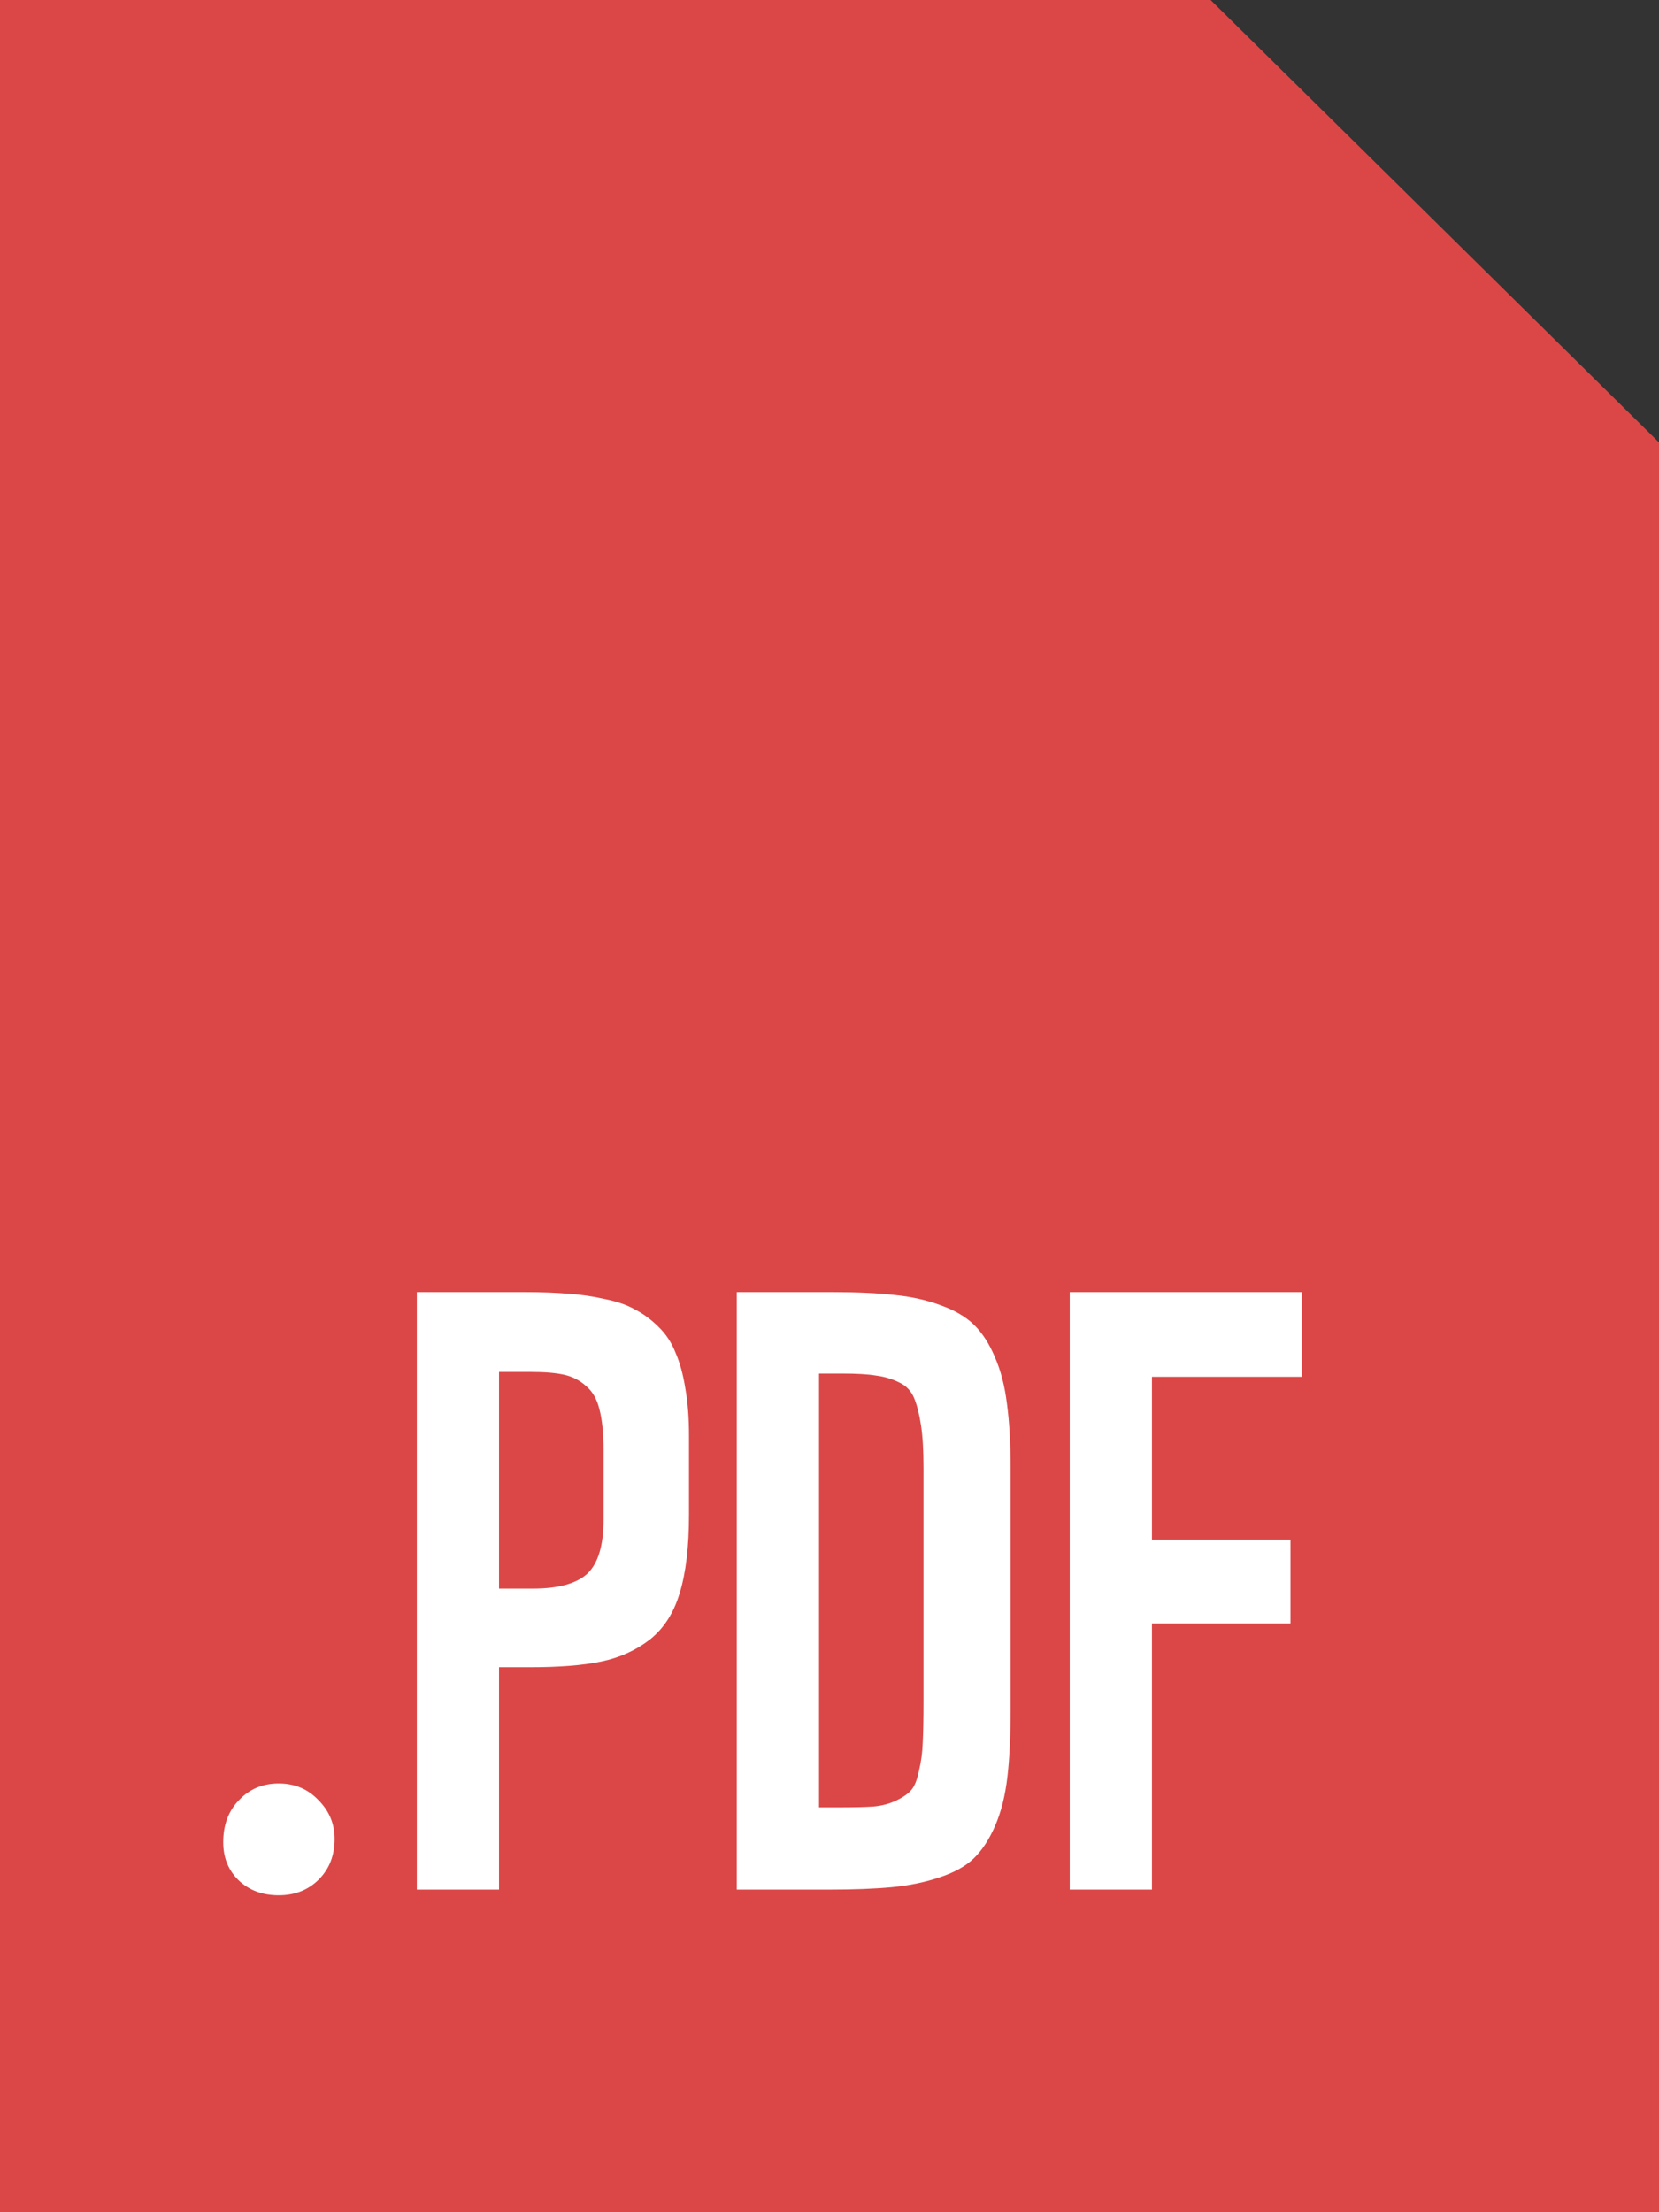
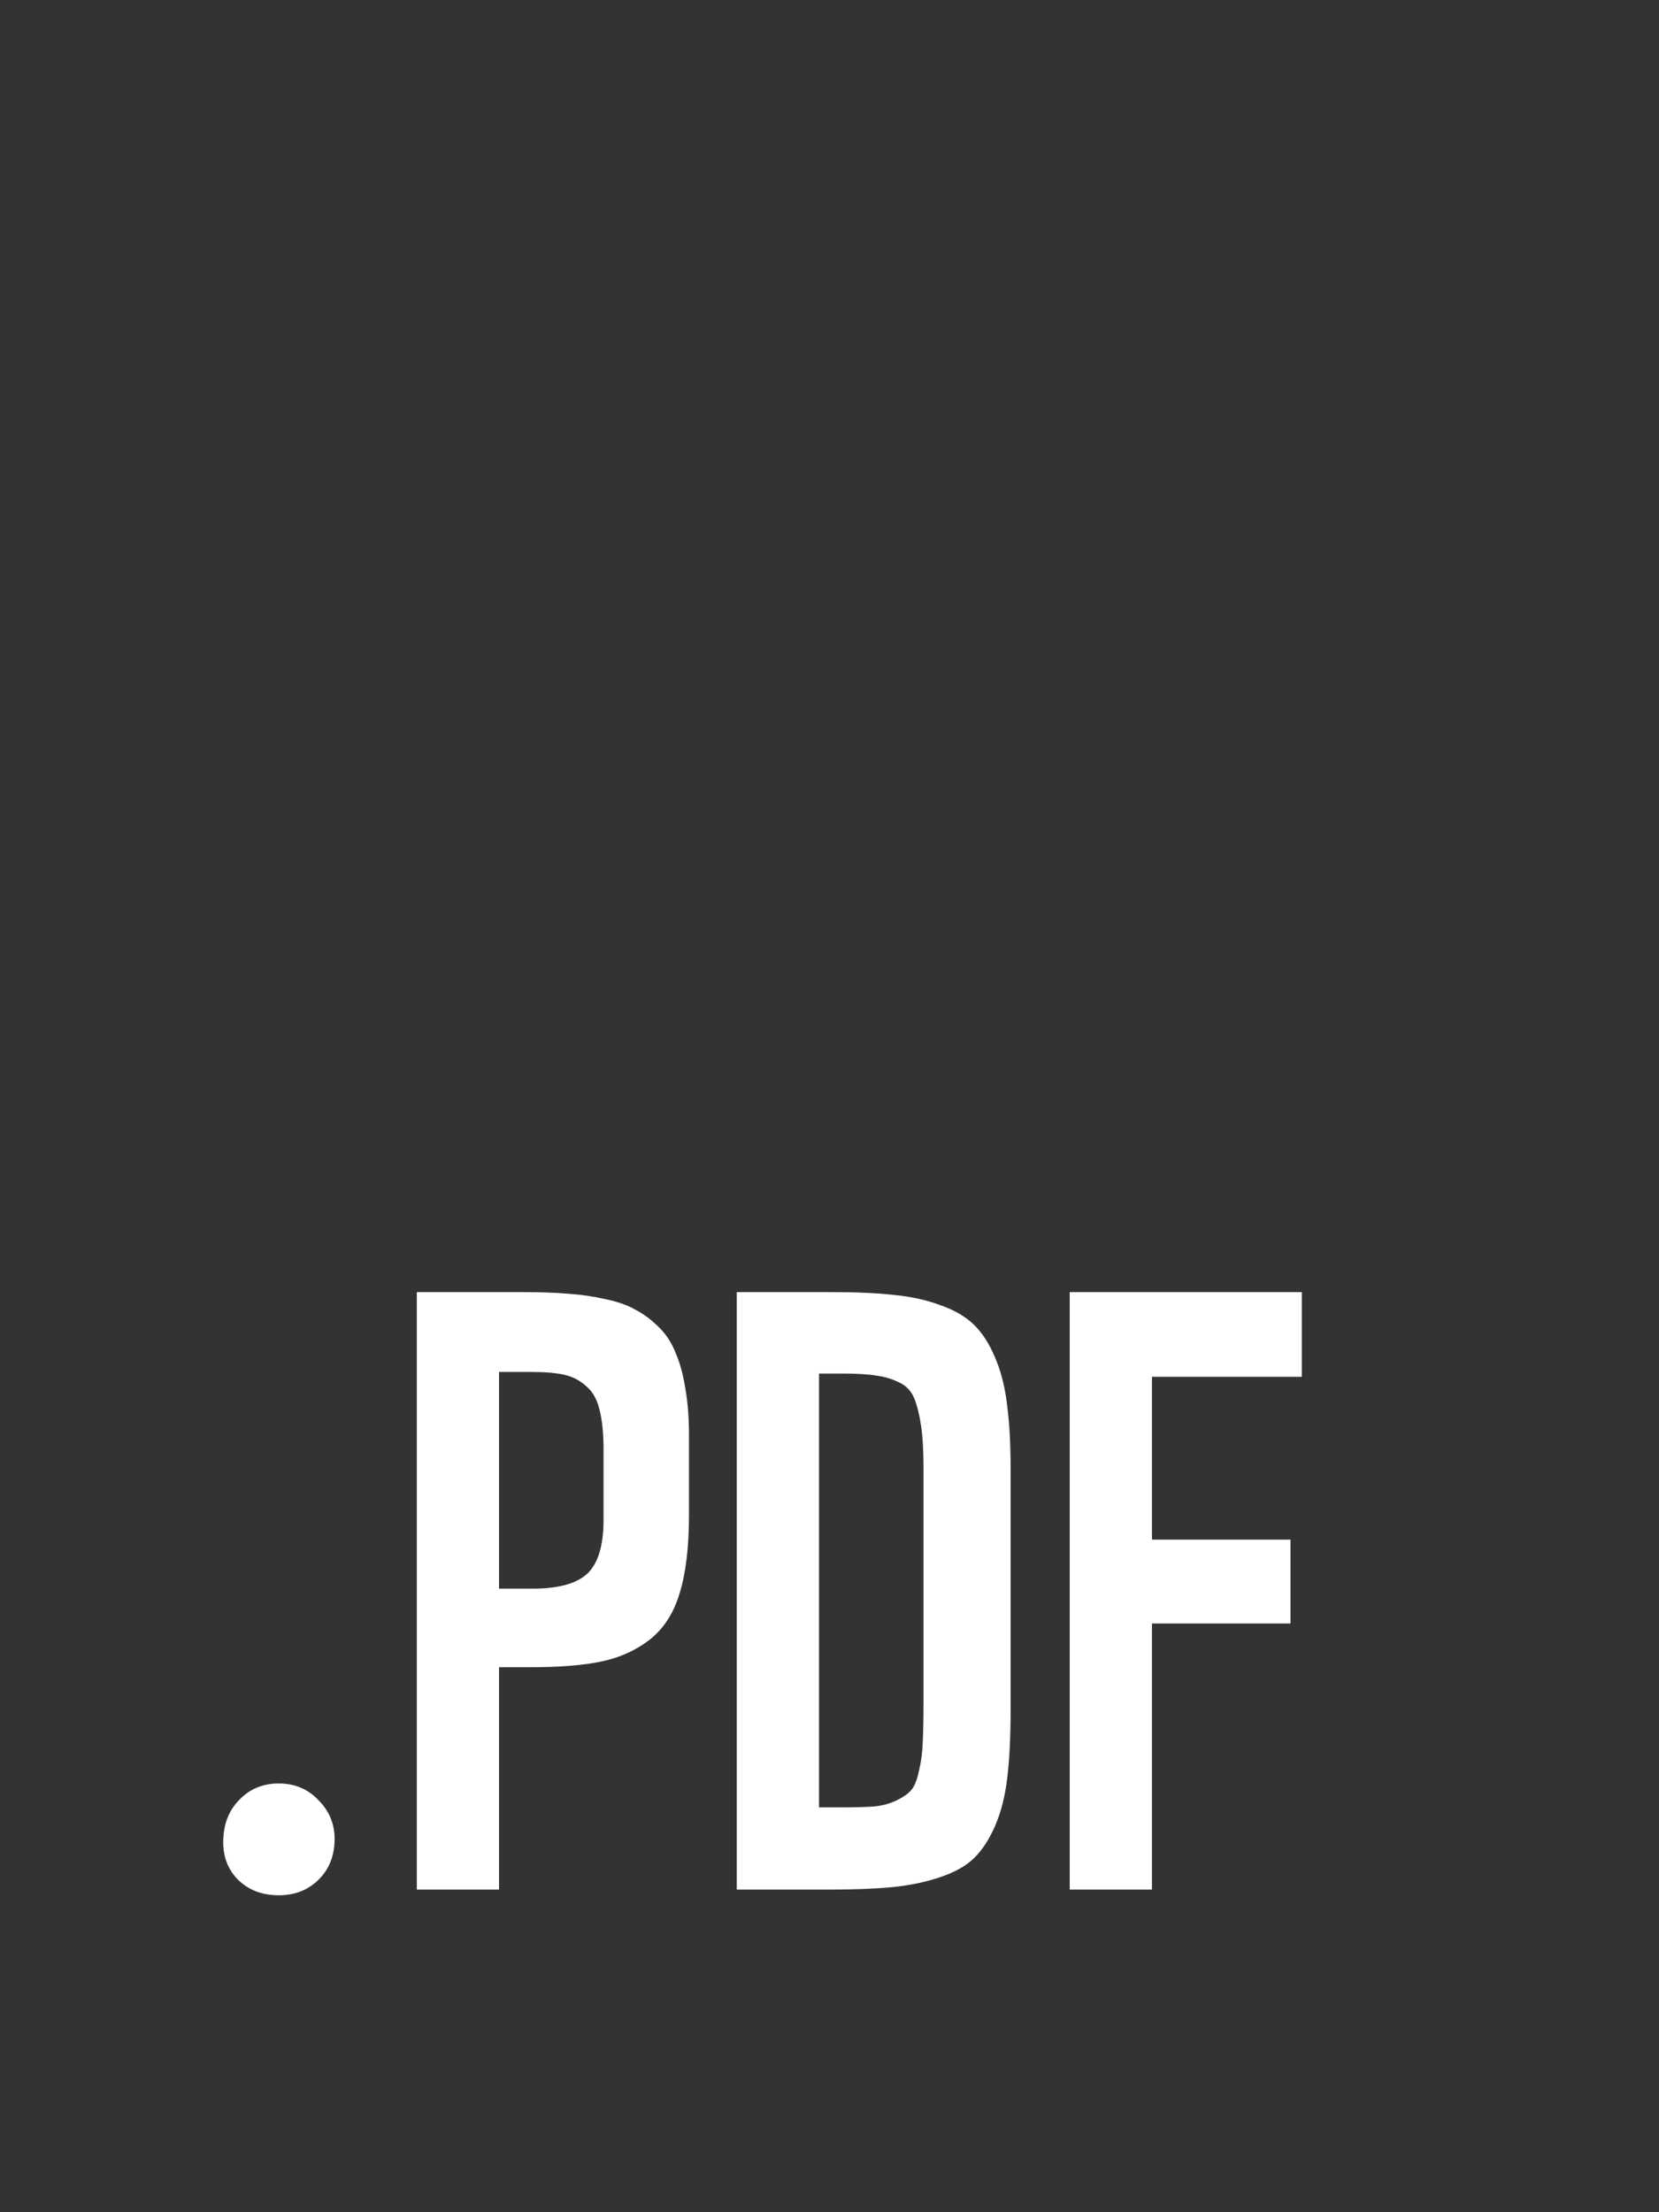
<svg xmlns="http://www.w3.org/2000/svg" width="36" height="48" viewBox="0 0 36 48" fill="none">
  <rect x="0" y="0" width="36" height="48" fill="#333333" stroke="none" />
-   <path d="M0 0H26.27L36 9.6V48H0V0Z" fill="#DB4747" />
  <path d="M4.844 39.972C4.844 39.597 4.958 39.292 5.187 39.058C5.415 38.817 5.702 38.697 6.048 38.697C6.394 38.697 6.681 38.817 6.909 39.058C7.144 39.292 7.261 39.573 7.261 39.901C7.261 40.259 7.146 40.552 6.918 40.78C6.689 41.009 6.399 41.123 6.048 41.123C5.696 41.123 5.406 41.015 5.178 40.798C4.955 40.581 4.844 40.306 4.844 39.972ZM9.045 41V28.036H11.383C11.746 28.036 12.062 28.048 12.332 28.071C12.602 28.089 12.865 28.127 13.123 28.186C13.387 28.238 13.606 28.314 13.782 28.414C13.964 28.508 14.134 28.634 14.292 28.792C14.45 28.944 14.573 29.132 14.661 29.355C14.755 29.571 14.825 29.829 14.872 30.128C14.925 30.427 14.951 30.77 14.951 31.156V32.861C14.951 33.559 14.884 34.127 14.749 34.566C14.62 35 14.403 35.337 14.099 35.577C13.794 35.812 13.442 35.97 13.044 36.052C12.651 36.134 12.139 36.175 11.506 36.175H10.829V41H9.045ZM10.829 34.47H11.559C12.115 34.47 12.511 34.361 12.745 34.145C12.979 33.922 13.097 33.532 13.097 32.976V31.464C13.097 31.101 13.067 30.808 13.009 30.585C12.956 30.362 12.859 30.192 12.719 30.075C12.584 29.952 12.426 29.87 12.244 29.829C12.062 29.788 11.822 29.768 11.523 29.768H10.829V34.47ZM15.988 41V28.036H18.071C18.599 28.036 19.044 28.057 19.407 28.098C19.77 28.133 20.102 28.206 20.4 28.317C20.705 28.423 20.948 28.564 21.13 28.739C21.311 28.915 21.464 29.149 21.587 29.442C21.716 29.735 21.804 30.075 21.851 30.462C21.903 30.849 21.93 31.314 21.93 31.859V37.098C21.93 37.678 21.906 38.167 21.859 38.565C21.812 38.964 21.725 39.312 21.596 39.611C21.467 39.91 21.311 40.148 21.13 40.323C20.954 40.493 20.705 40.631 20.383 40.736C20.066 40.842 19.724 40.912 19.355 40.947C18.985 40.982 18.523 41 17.966 41H15.988ZM17.773 39.216H18.221C18.525 39.216 18.769 39.21 18.95 39.198C19.138 39.181 19.305 39.137 19.451 39.066C19.598 38.996 19.706 38.92 19.776 38.838C19.847 38.756 19.902 38.615 19.943 38.416C19.99 38.217 20.017 38.015 20.023 37.81C20.034 37.599 20.04 37.3 20.04 36.913V31.859C20.04 31.479 20.023 31.171 19.987 30.936C19.952 30.696 19.902 30.497 19.838 30.339C19.773 30.181 19.665 30.066 19.513 29.996C19.36 29.92 19.193 29.87 19.012 29.847C18.836 29.817 18.59 29.803 18.273 29.803H17.773V39.216ZM23.213 41V28.036H28.249V29.873H24.997V33.406H28.003V35.226H24.997V41H23.213Z" fill="white" />
</svg>